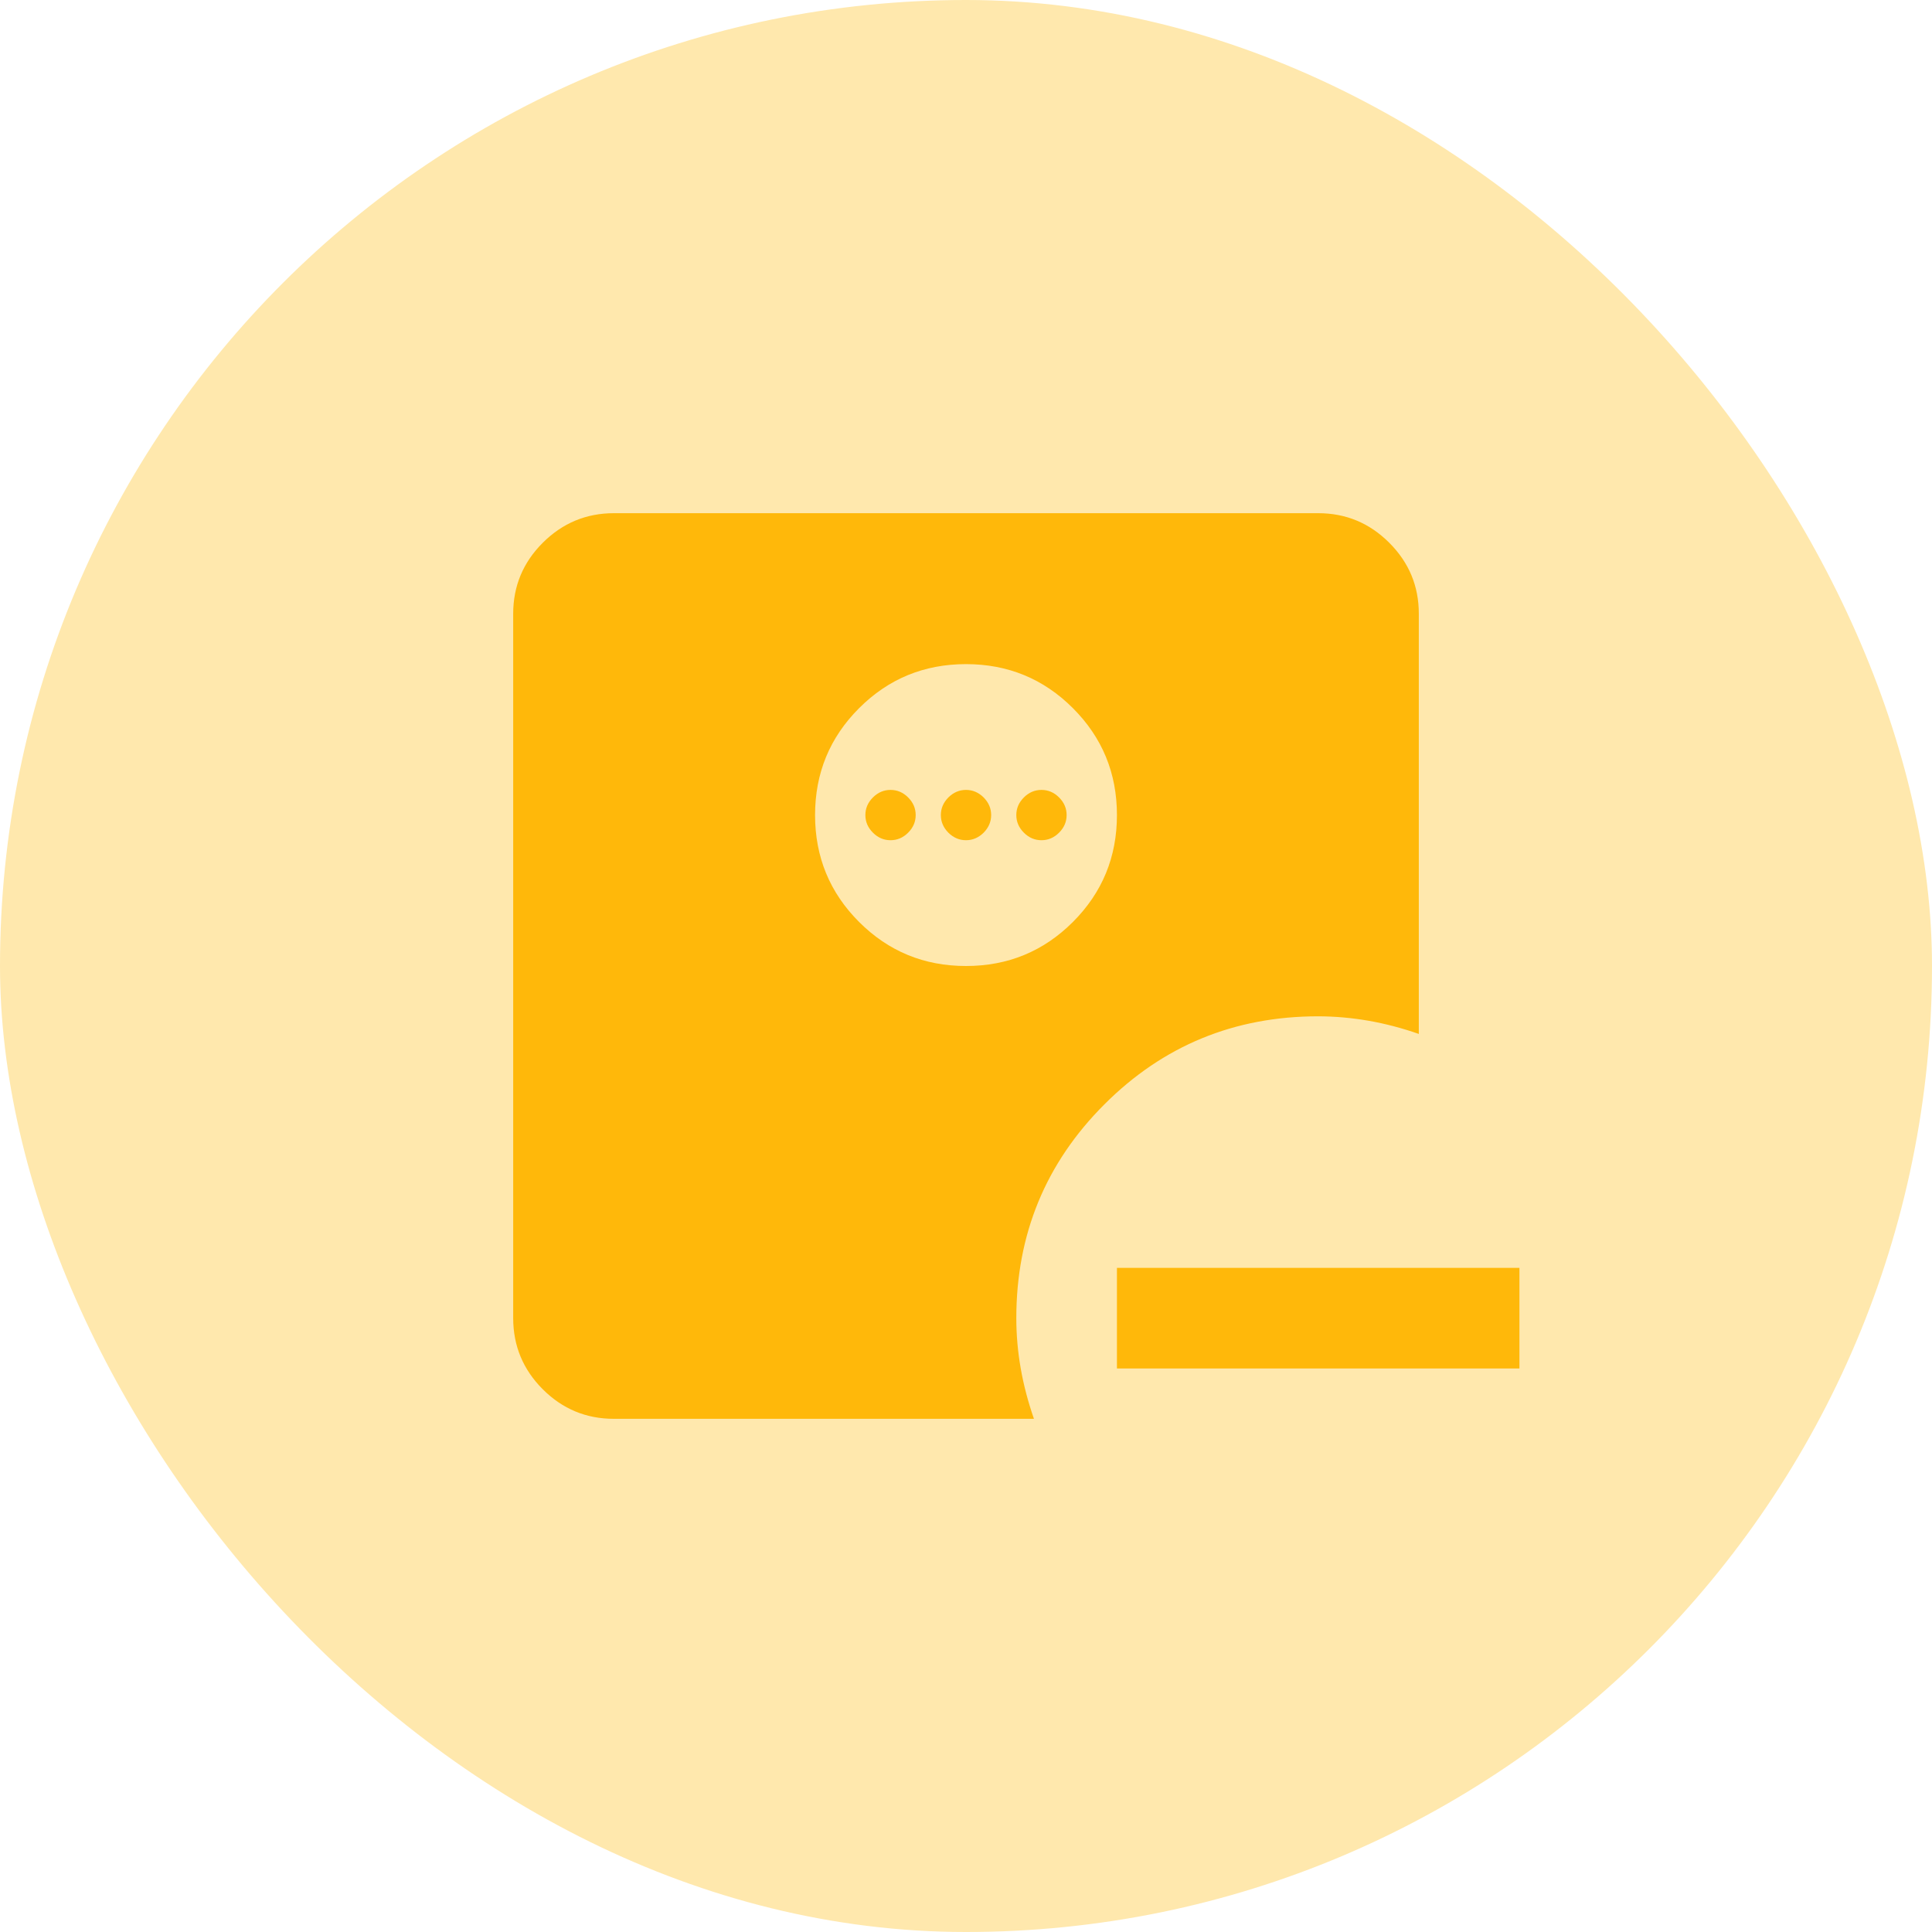
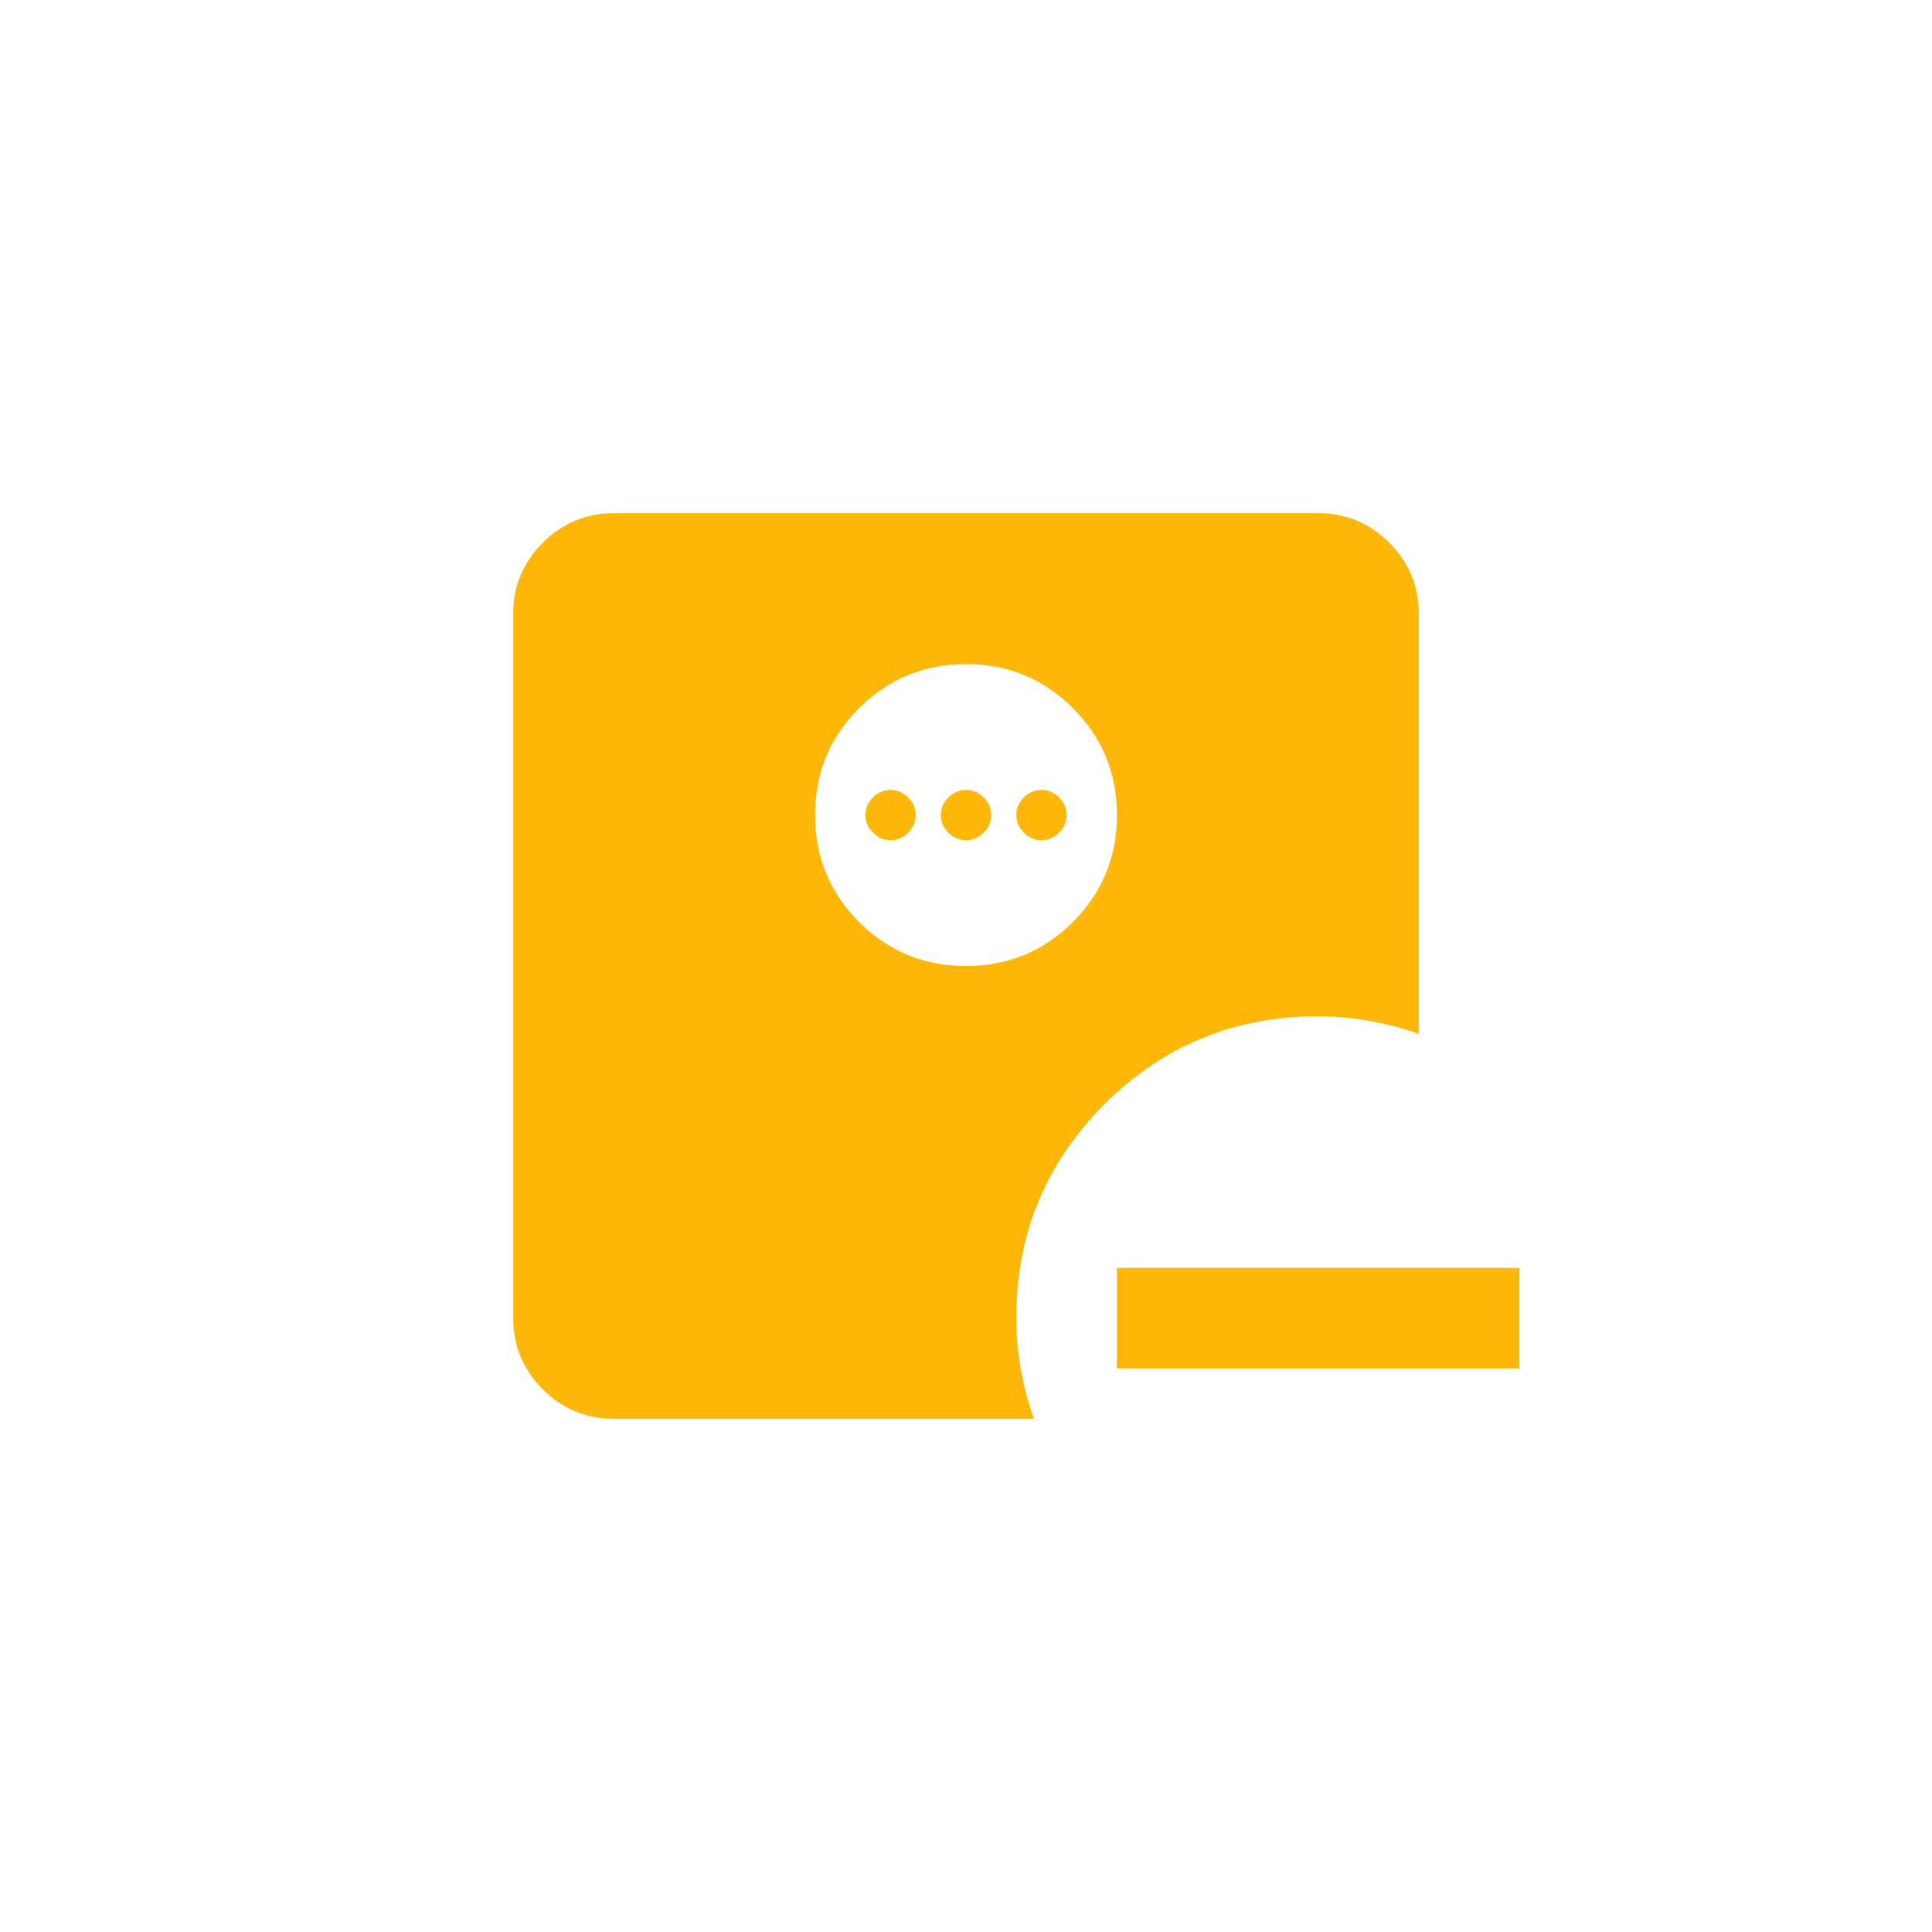
<svg xmlns="http://www.w3.org/2000/svg" width="48" height="48" viewBox="0 0 48 48" fill="none">
-   <rect width="48" height="48" rx="24" fill="#FFE8AD" />
  <path d="M27.75 34V31.5H37.75V34H27.75ZM24 24C25.042 24 25.927 23.635 26.656 22.906C27.385 22.177 27.75 21.292 27.75 20.25C27.75 19.208 27.385 18.323 26.656 17.594C25.927 16.865 25.042 16.5 24 16.5C22.958 16.5 22.073 16.865 21.344 17.594C20.615 18.323 20.25 19.208 20.25 20.25C20.25 21.292 20.615 22.177 21.344 22.906C22.073 23.635 22.958 24 24 24ZM22.125 20.875C21.958 20.875 21.812 20.812 21.688 20.688C21.562 20.562 21.5 20.417 21.5 20.25C21.5 20.083 21.562 19.938 21.688 19.812C21.812 19.688 21.958 19.625 22.125 19.625C22.292 19.625 22.438 19.688 22.562 19.812C22.688 19.938 22.75 20.083 22.75 20.25C22.75 20.417 22.688 20.562 22.562 20.688C22.438 20.812 22.292 20.875 22.125 20.875ZM24 20.875C23.833 20.875 23.688 20.812 23.562 20.688C23.438 20.562 23.375 20.417 23.375 20.25C23.375 20.083 23.438 19.938 23.562 19.812C23.688 19.688 23.833 19.625 24 19.625C24.167 19.625 24.312 19.688 24.438 19.812C24.562 19.938 24.625 20.083 24.625 20.25C24.625 20.417 24.562 20.562 24.438 20.688C24.312 20.812 24.167 20.875 24 20.875ZM25.875 20.875C25.708 20.875 25.562 20.812 25.438 20.688C25.312 20.562 25.25 20.417 25.25 20.25C25.25 20.083 25.312 19.938 25.438 19.812C25.562 19.688 25.708 19.625 25.875 19.625C26.042 19.625 26.188 19.688 26.312 19.812C26.438 19.938 26.5 20.083 26.5 20.25C26.5 20.417 26.438 20.562 26.312 20.688C26.188 20.812 26.042 20.875 25.875 20.875ZM15.25 35.25C14.562 35.25 13.974 35.005 13.485 34.516C12.996 34.027 12.751 33.438 12.75 32.75V15.25C12.75 14.562 12.995 13.974 13.485 13.485C13.975 12.996 14.563 12.751 15.25 12.75H32.75C33.438 12.75 34.026 12.995 34.516 13.485C35.006 13.975 35.251 14.563 35.25 15.25V25.688C34.833 25.542 34.417 25.433 34 25.36C33.583 25.288 33.167 25.251 32.75 25.25C30.667 25.25 28.896 25.979 27.438 27.438C25.979 28.896 25.25 30.667 25.25 32.75C25.25 33.167 25.287 33.583 25.36 34C25.433 34.417 25.543 34.833 25.688 35.25H15.25Z" fill="#FFB80A" />
</svg>